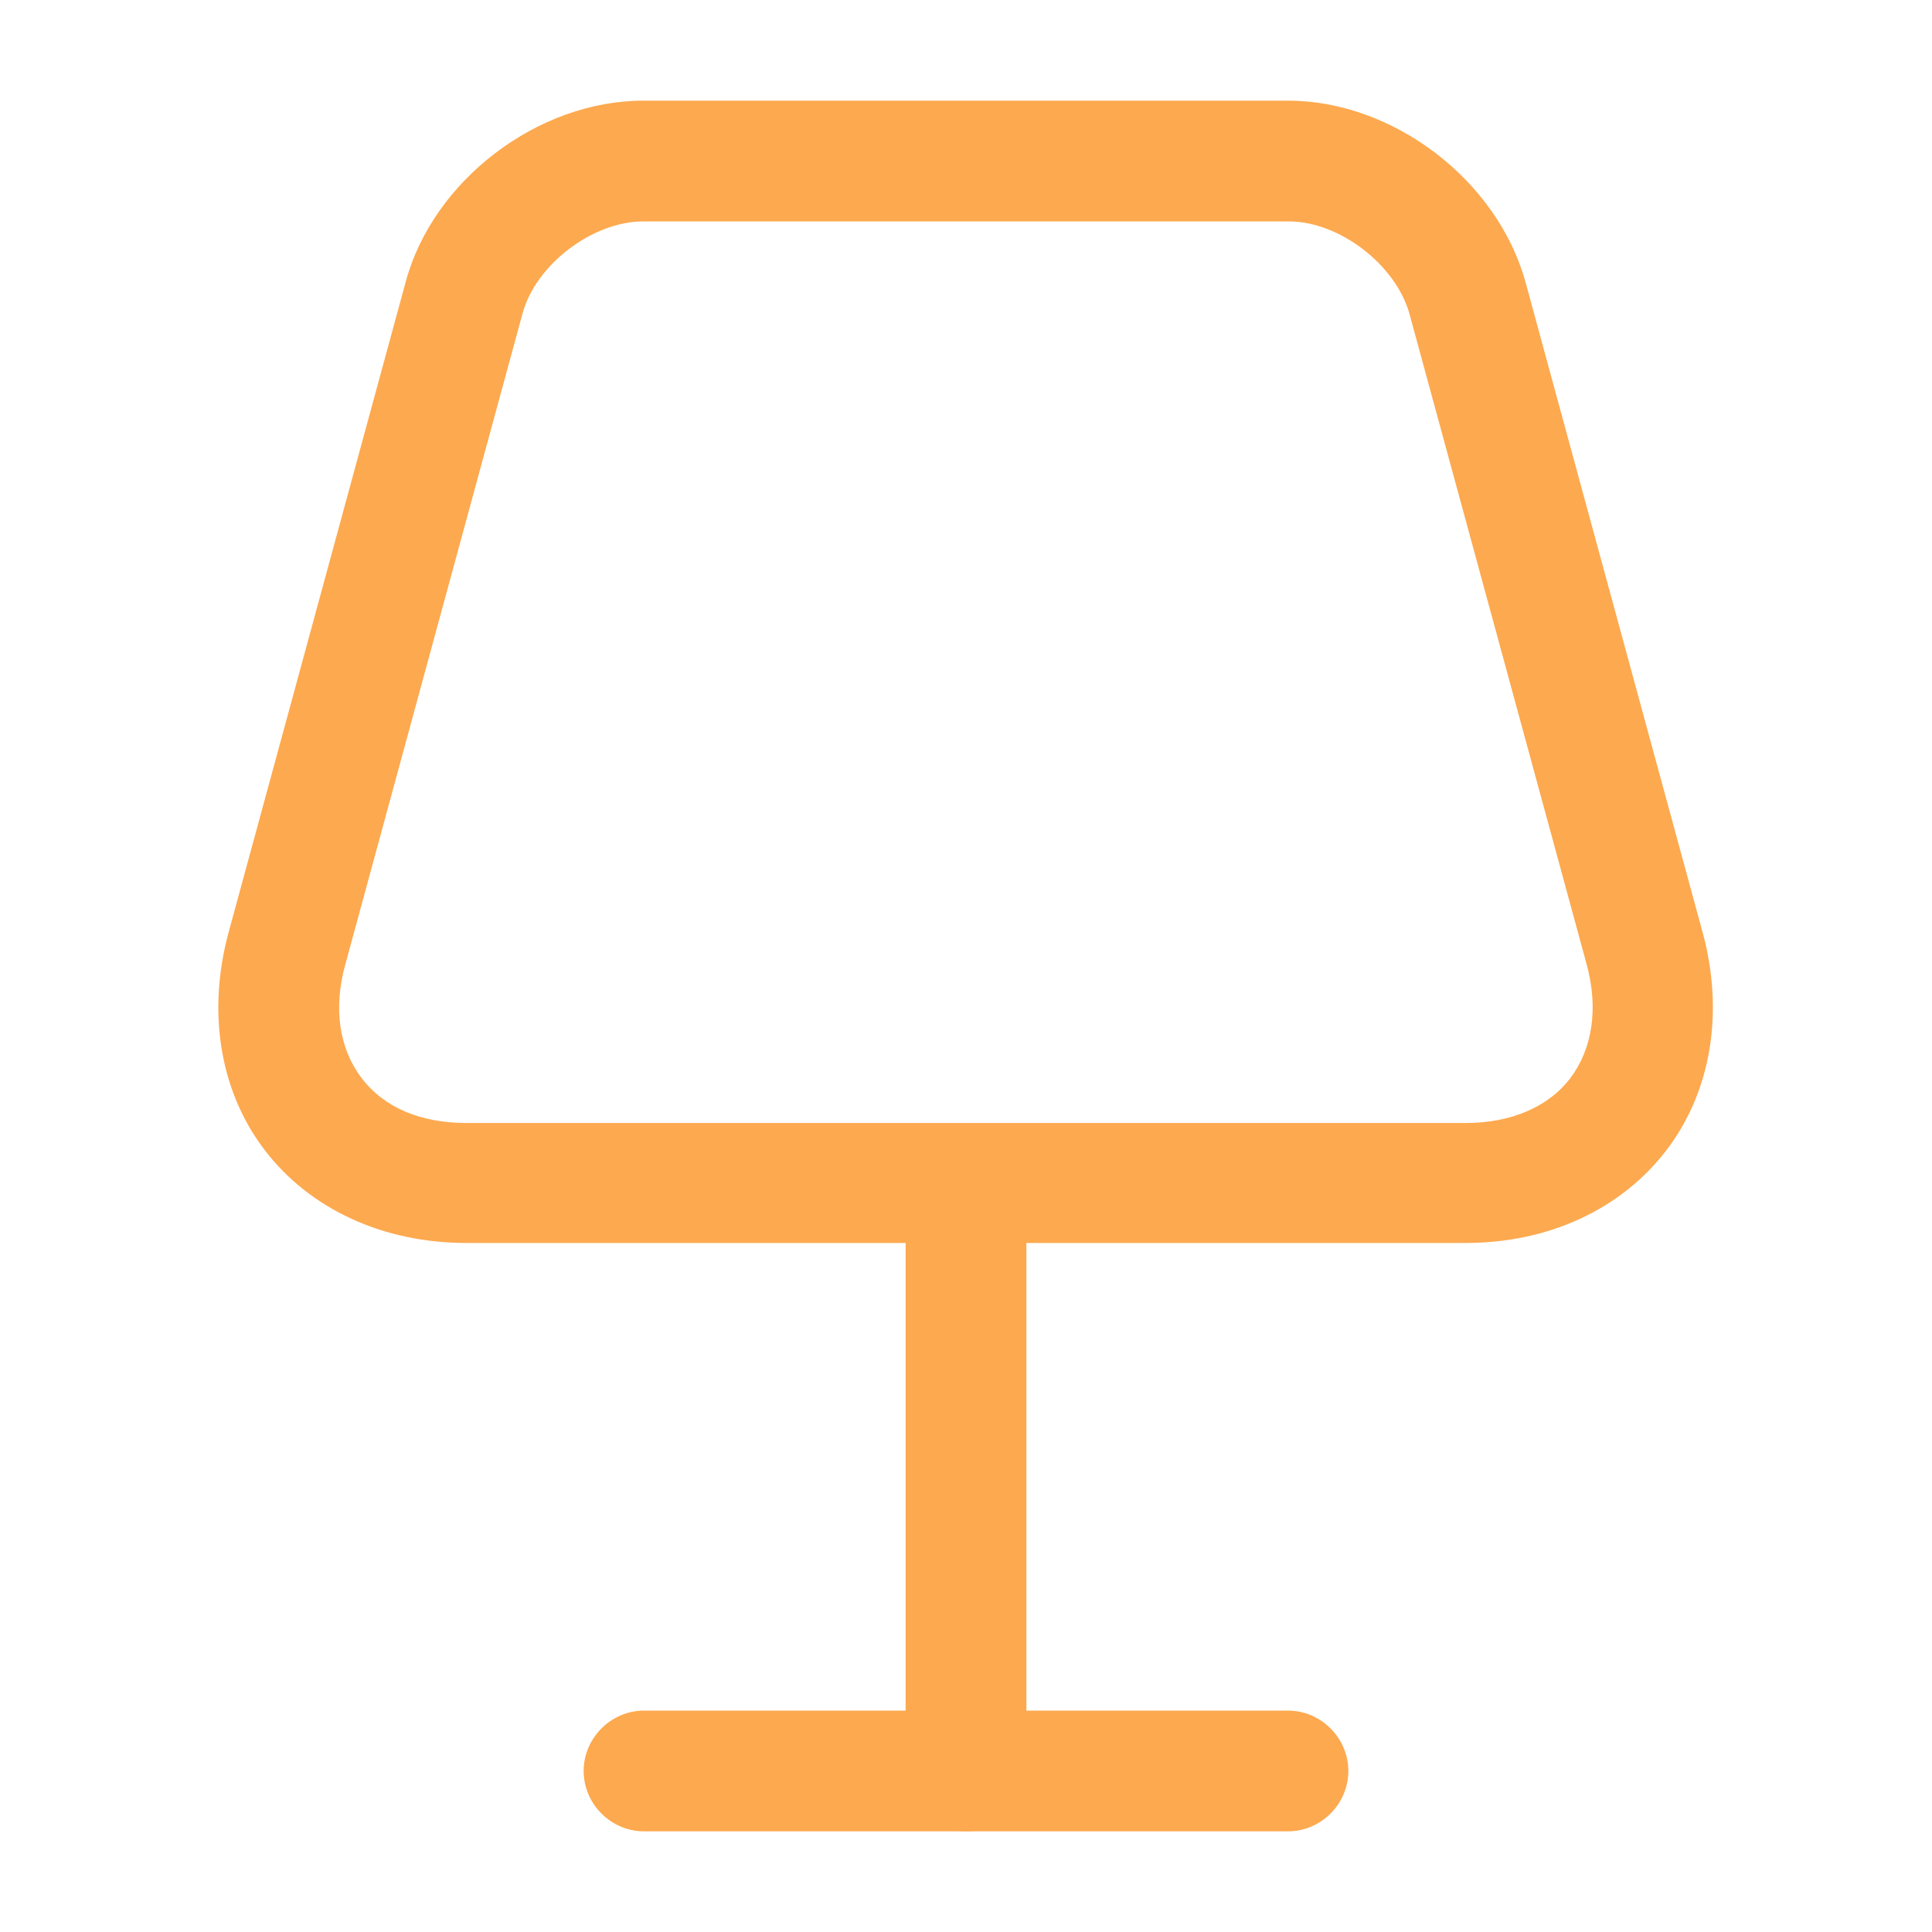
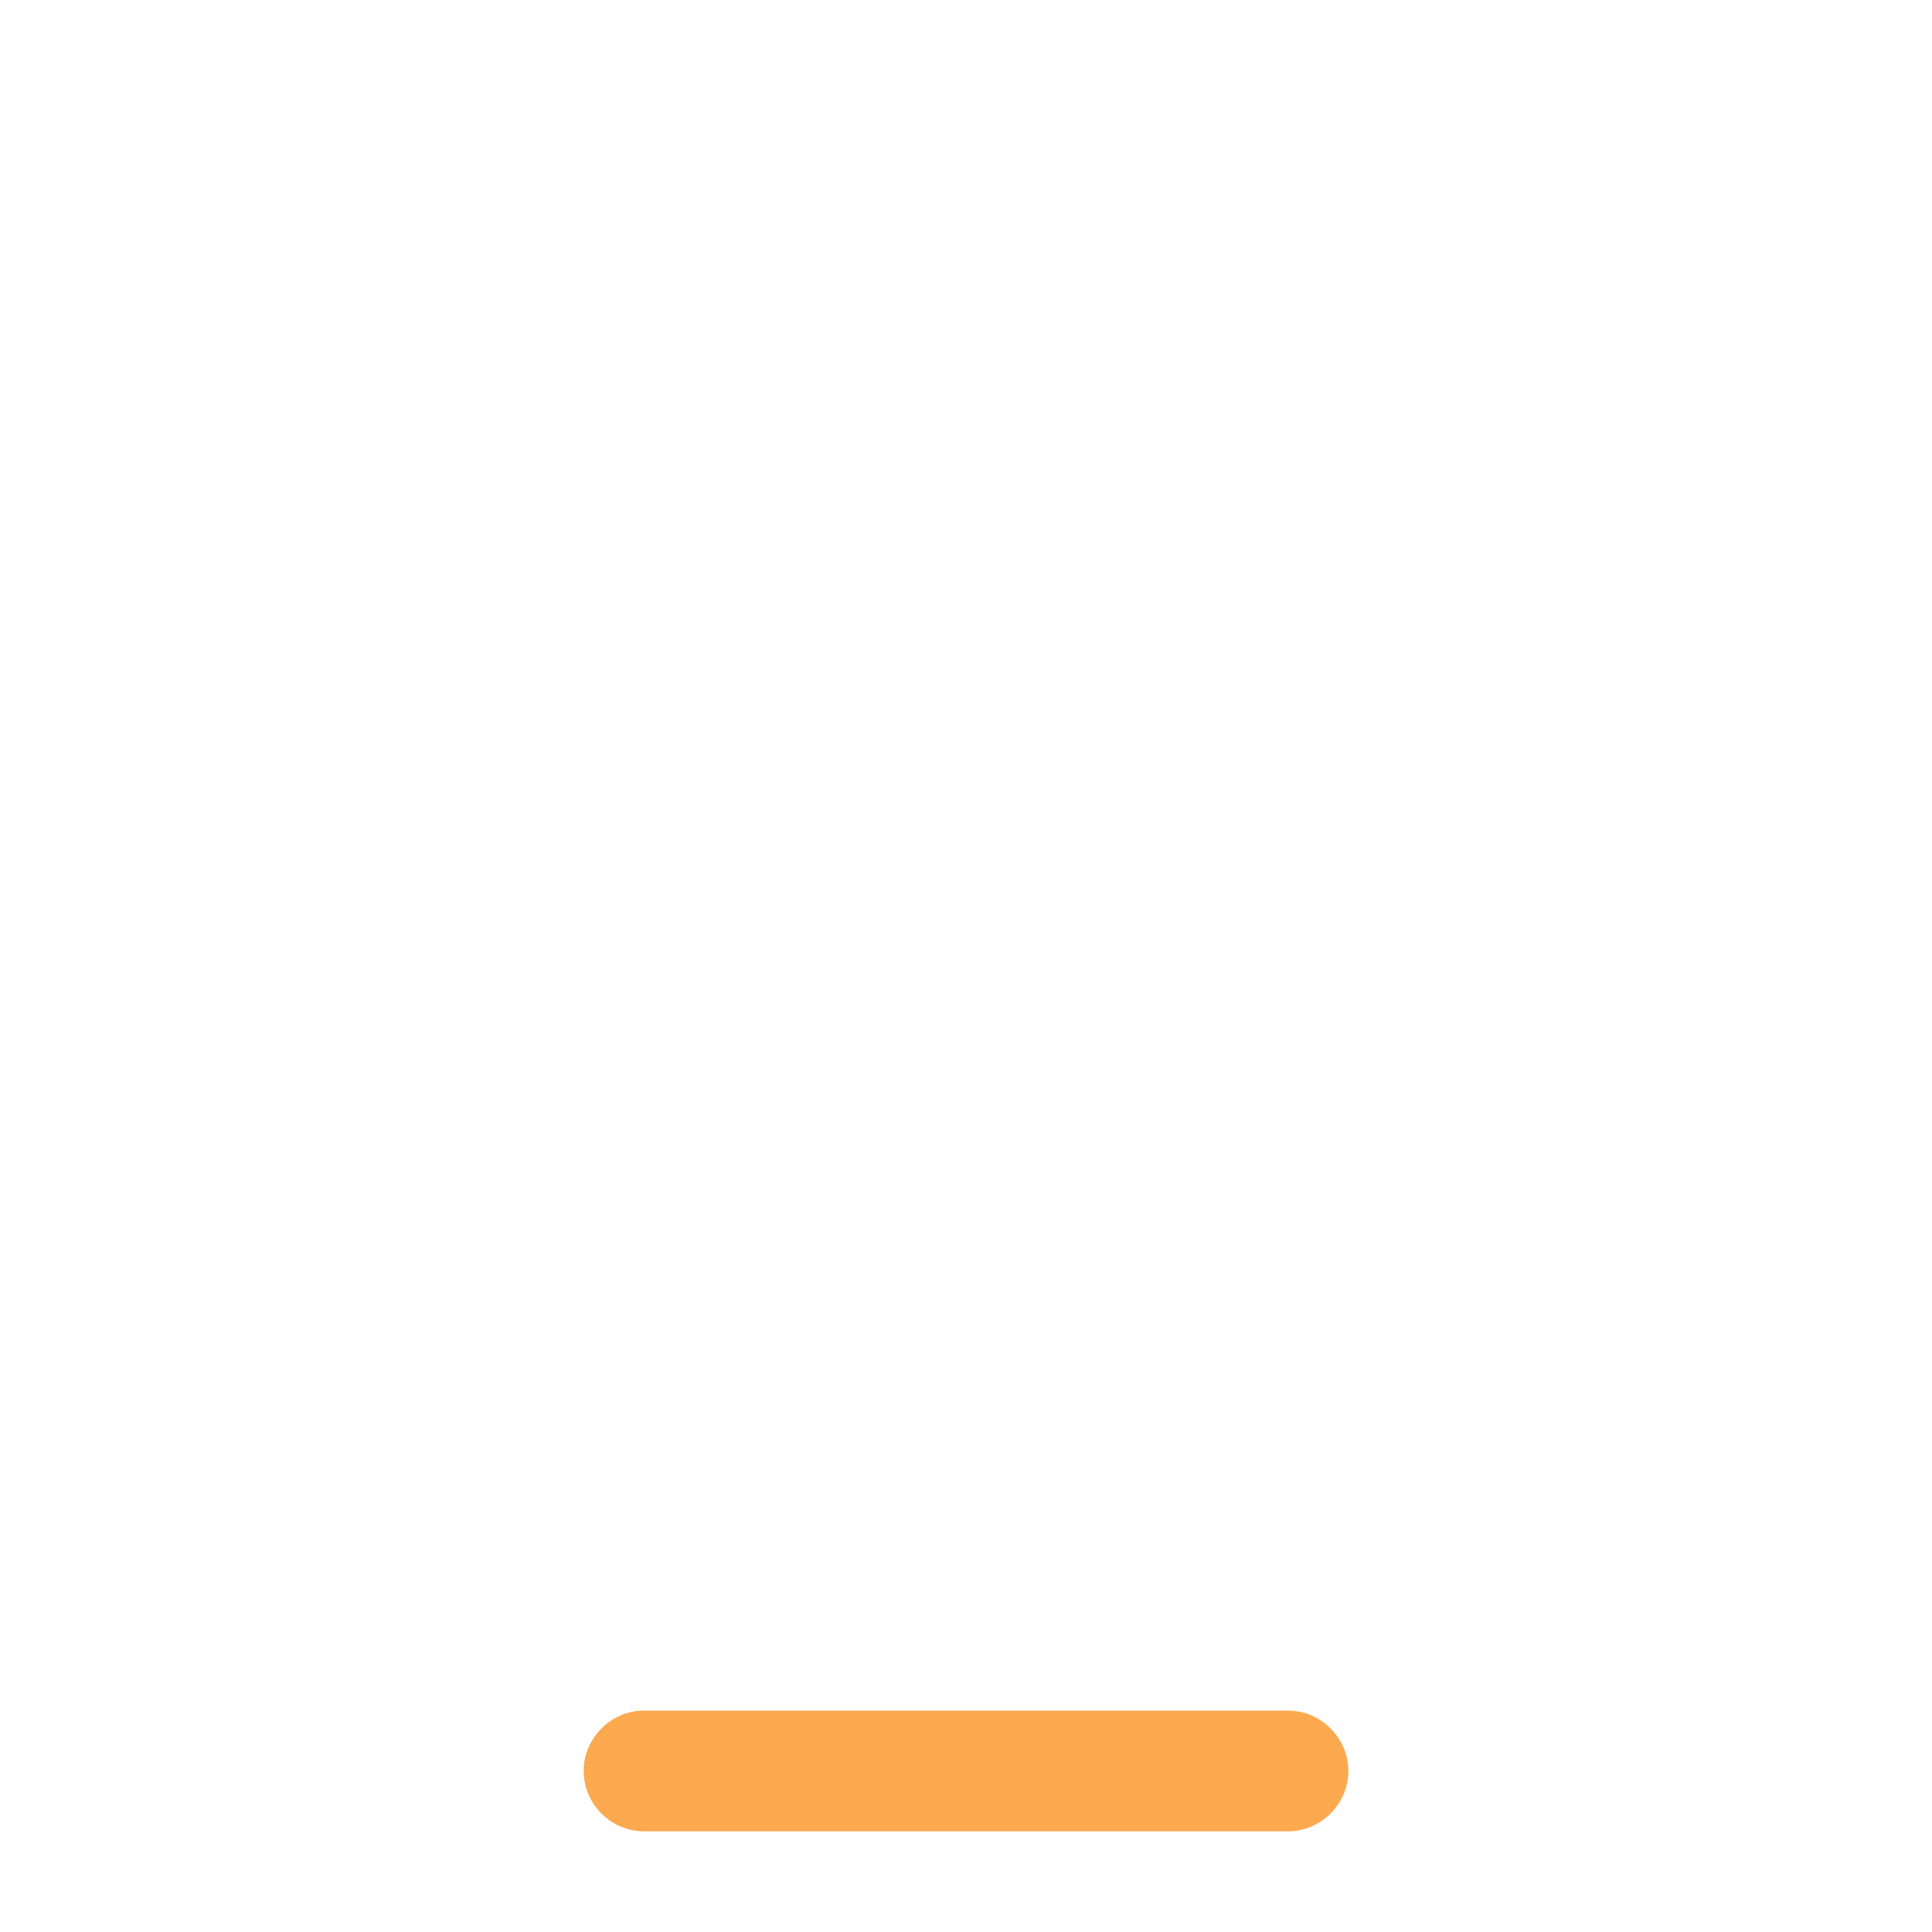
<svg xmlns="http://www.w3.org/2000/svg" width="20" height="20" viewBox="0 0 20 20" fill="none">
-   <path d="M15.175 12.867H4.825C3.967 12.867 3.208 12.517 2.742 11.908C2.275 11.3 2.142 10.475 2.367 9.65L4.2 2.917C4.483 1.867 5.567 1.042 6.658 1.042H13.333C14.425 1.042 15.5 1.867 15.791 2.917L17.625 9.65C17.85 10.475 17.716 11.3 17.25 11.908C16.783 12.517 16.033 12.867 15.175 12.867ZM6.658 2.292C6.133 2.292 5.542 2.742 5.408 3.25L3.575 9.983C3.45 10.433 3.508 10.85 3.742 11.158C3.975 11.467 4.358 11.625 4.825 11.625H15.175C15.642 11.625 16.033 11.458 16.258 11.158C16.483 10.858 16.55 10.442 16.425 9.983L14.591 3.25C14.45 2.742 13.867 2.292 13.341 2.292H6.658V2.292Z" fill="#FDA94F" />
-   <path d="M10 18.958C9.658 18.958 9.375 18.675 9.375 18.333V12.5C9.375 12.158 9.658 11.875 10 11.875C10.342 11.875 10.625 12.158 10.625 12.5V18.333C10.625 18.675 10.342 18.958 10 18.958Z" fill="#FDA94F" />
  <path d="M13.333 18.958H6.667C6.325 18.958 6.042 18.675 6.042 18.333C6.042 17.992 6.325 17.708 6.667 17.708H13.333C13.675 17.708 13.958 17.992 13.958 18.333C13.958 18.675 13.675 18.958 13.333 18.958Z" fill="#FDA94F" />
</svg>